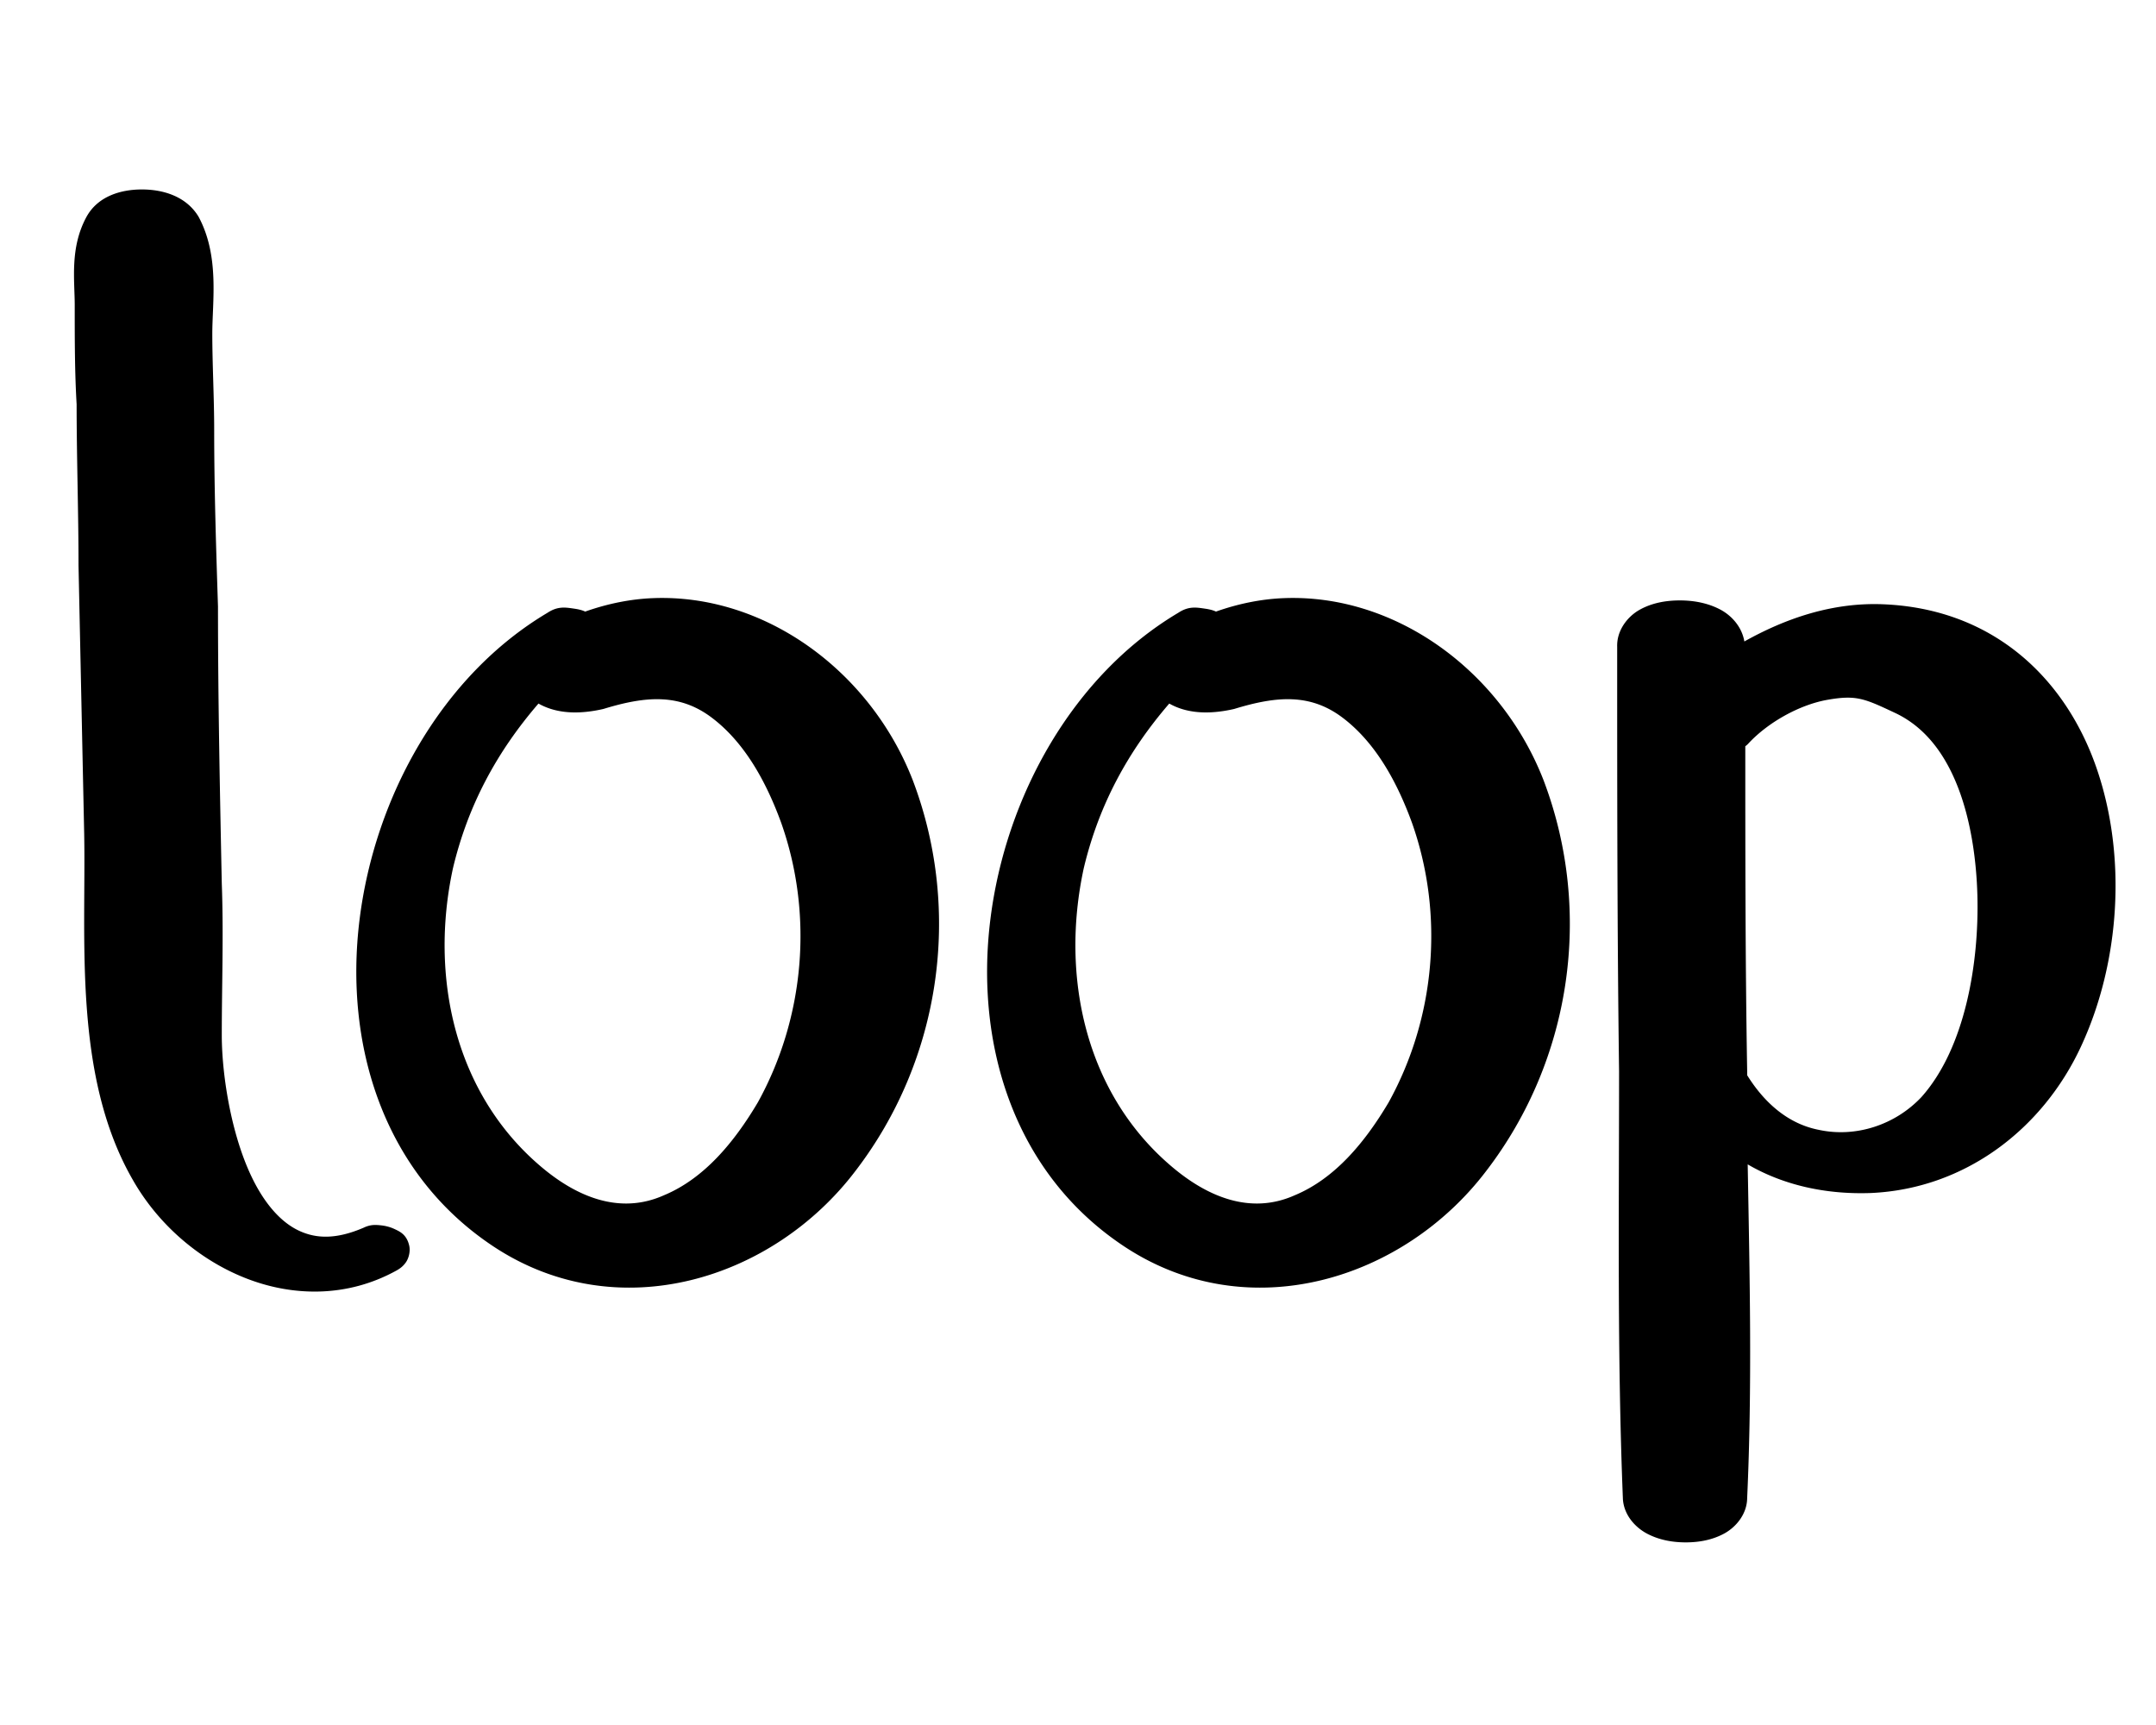
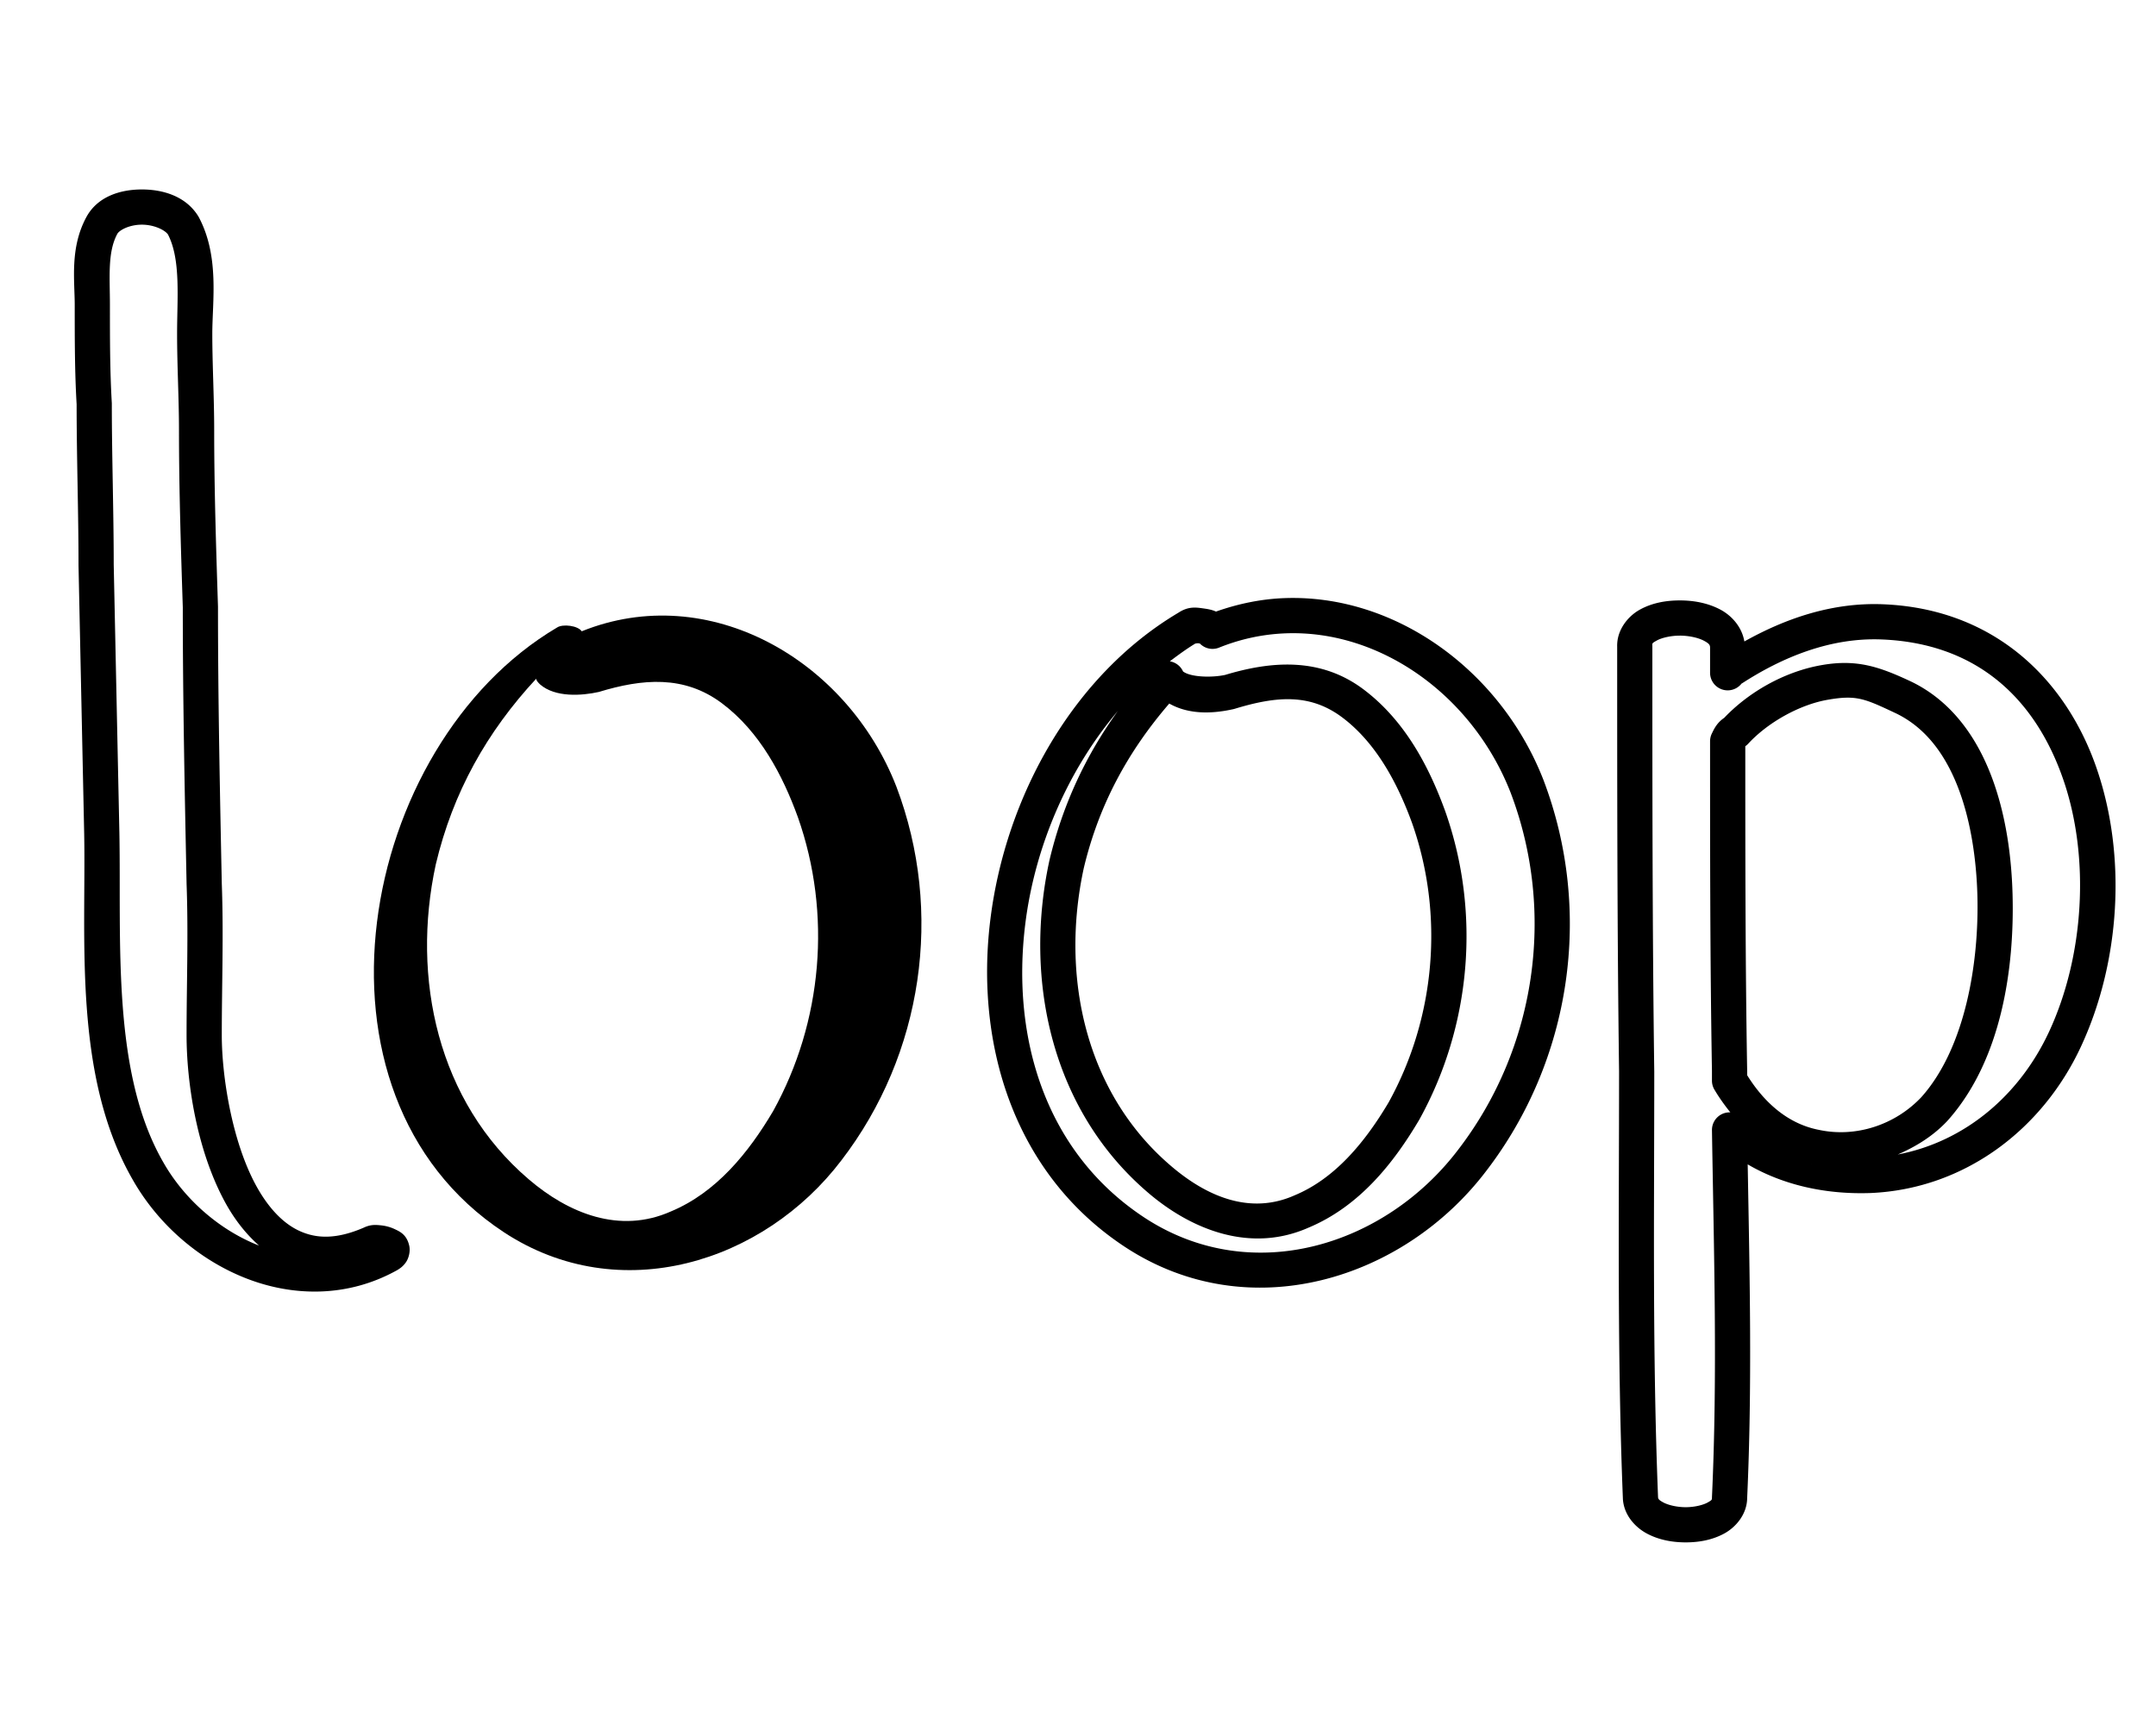
<svg xmlns="http://www.w3.org/2000/svg" xmlns:ns1="http://www.openswatchbook.org/uri/2009/osb" version="1.1" id="Layer_1" x="0px" y="0px" viewBox="0 0 454.906 363.925" xml:space="preserve" width="454.906" height="363.925">
  <defs id="defs3339">
    <linearGradient id="linearGradient849" ns1:paint="gradient">
      <stop style="stop-color:#e6e6e6;stop-opacity:1;" offset="0" id="stop845" />
      <stop style="stop-color:#e6e6e6;stop-opacity:0;" offset="1" id="stop847" />
    </linearGradient>
  </defs>
  <style type="text/css" id="style3324">
	.st0{fill:#C18B2B;}
	.st1{fill:url(#SVGID_1_);}
	.st2{fill:url(#SVGID_2_);}
	.st3{fill:url(#SVGID_3_);}
	.st4{fill:url(#SVGID_4_);}
	.st5{fill:url(#SVGID_5_);}
	.st6{fill:#55B59F;}
	.st7{fill:url(#SVGID_6_);}
	.st8{fill:#319190;}
	.st9{fill:#FB2E01;}
	.st10{fill:url(#SVGID_7_);}
	.st11{fill:url(#SVGID_8_);}
	.st12{fill:url(#SVGID_9_);}
	.st13{fill:url(#SVGID_10_);}
	.st14{fill:#27C6D9;}
	.st15{fill:#FFFFFF;}
	.st16{opacity:0.35;}
	.st17{fill:#1976D2;}
</style>
  <g id="g3334" transform="translate(-112.233,-87.448)">
    <g aria-label="p" id="text3925" style="font-style:normal;font-variant:normal;font-weight:normal;font-stretch:normal;font-size:506.667px;line-height:1.25;font-family:Quitars;-inkscape-font-specification:'Quitars, Normal';font-variant-ligatures:normal;font-variant-caps:normal;font-variant-numeric:normal;font-variant-east-asian:normal;letter-spacing:0px" />
    <g aria-label="loop" id="text2049" style="font-style:normal;font-variant:normal;font-weight:normal;font-stretch:normal;font-size:480px;line-height:1.25;font-family:Marcopolo;-inkscape-font-specification:'Marcopolo, Normal';font-variant-ligatures:normal;font-variant-caps:normal;font-variant-numeric:normal;font-variant-east-asian:normal;letter-spacing:0px">
      <g aria-label="loop" id="text869" style="font-style:normal;font-variant:normal;font-weight:normal;font-stretch:normal;font-size:400px;line-height:1.25;font-family:Hobbit;-inkscape-font-specification:'Hobbit, Normal';font-variant-ligatures:normal;font-variant-caps:normal;font-variant-numeric:normal;font-variant-east-asian:normal;letter-spacing:0px;stroke:#000000;stroke-width:7.427;stroke-linejoin:round;stroke-miterlimit:4;stroke-dasharray:none;stroke-dashoffset:0;stroke-opacity:1">
        <g id="g880" style="opacity:1" transform="translate(-8)">
-           <path style="color:#000000;font-style:normal;font-variant:normal;font-weight:normal;font-stretch:normal;font-size:medium;line-height:1.25;font-family:Hobbit;-inkscape-font-specification:'Hobbit, Normal';font-variant-ligatures:normal;font-variant-position:normal;font-variant-caps:normal;font-variant-numeric:normal;font-variant-alternates:normal;font-variant-east-asian:normal;font-feature-settings:normal;font-variation-settings:normal;text-indent:0;text-align:start;text-decoration:none;text-decoration-line:none;text-decoration-style:solid;text-decoration-color:#000000;letter-spacing:0px;word-spacing:normal;text-transform:none;writing-mode:lr-tb;direction:ltr;text-orientation:mixed;dominant-baseline:auto;baseline-shift:baseline;text-anchor:start;white-space:normal;shape-padding:0;shape-margin:0;inline-size:0;clip-rule:nonzero;display:inline;overflow:visible;visibility:visible;isolation:auto;mix-blend-mode:normal;color-interpolation:sRGB;color-interpolation-filters:linearRGB;solid-color:#000000;solid-opacity:1;vector-effect:none;fill:#000000;fill-opacity:1;fill-rule:nonzero;stroke:none;stroke-width:7.427;stroke-linecap:butt;stroke-linejoin:miter;stroke-miterlimit:4;stroke-dasharray:none;stroke-dashoffset:0;stroke-opacity:1;color-rendering:auto;image-rendering:auto;shape-rendering:auto;text-rendering:auto;enable-background:accumulate;stop-color:#000000;stop-opacity:1" d="m 198.513,349.832 c -26.8,11.6 -35.2,-25.6 -35.2,-44 0,-10.8 0.4,-21.2 0,-32 -0.4,-19.6 -0.8,-38.8 -0.8,-58.4 -0.4,-12.4 -0.8,-24.8 -0.8,-37.2 0,-6.8 -0.4,-13.6 -0.4,-20.4 0,-7.2 1.2,-16 -2.4,-22.8 -3.2,-5.2 -14.4,-5.2 -17.2,0 -2.8,5.2 -2,11.2 -2,16.8 0,7.2 0,14 0.4,20.8 0,11.2 0.4,22.8 0.4,34 0.4,18.8 0.8,38 1.2,56.8 0.4,22.4 -2,50.4 9.6,70.8 9.6,17.2 32,28.4 50.8,18 2.8,-1.6 -2,-3.2 -3.6,-2.4 z" id="path882" />
          <path style="color:#000000;font-style:normal;font-variant:normal;font-weight:normal;font-stretch:normal;font-size:medium;line-height:1.25;font-family:Hobbit;-inkscape-font-specification:'Hobbit, Normal';font-variant-ligatures:normal;font-variant-position:normal;font-variant-caps:normal;font-variant-numeric:normal;font-variant-alternates:normal;font-variant-east-asian:normal;font-feature-settings:normal;font-variation-settings:normal;text-indent:0;text-align:start;text-decoration:none;text-decoration-line:none;text-decoration-style:solid;text-decoration-color:#000000;letter-spacing:0px;word-spacing:normal;text-transform:none;writing-mode:lr-tb;direction:ltr;text-orientation:mixed;dominant-baseline:auto;baseline-shift:baseline;text-anchor:start;white-space:normal;shape-padding:0;shape-margin:0;inline-size:0;clip-rule:nonzero;display:inline;overflow:visible;visibility:visible;isolation:auto;mix-blend-mode:normal;color-interpolation:sRGB;color-interpolation-filters:linearRGB;solid-color:#000000;solid-opacity:1;vector-effect:none;fill:#000000;fill-opacity:1;fill-rule:nonzero;stroke:none;stroke-width:7.427;stroke-linecap:butt;stroke-linejoin:miter;stroke-miterlimit:4;stroke-dasharray:none;stroke-dashoffset:0;stroke-opacity:1;color-rendering:auto;image-rendering:auto;shape-rendering:auto;text-rendering:auto;enable-background:accumulate;stop-color:#000000;stop-opacity:1" d="m 150.164,127.418 c -4.457,0 -9.341,1.434 -11.721,5.854 C 134.938,139.781 136,146.586 136,151.832 c 0,7.2 -0.002,14.073 0.406,21.018 l -0.006,-0.217 c 0,11.288 0.4,22.888 0.4,34 a 3.714,3.714 0 0 0 0,0.078 c 0.4,18.799 0.799,38 1.199,56.801 0.393,22.074 -2.34,50.688 10.08,72.543 5.233,9.367 13.814,16.991 23.807,20.977 9.997,3.988 21.583,4.225 32.023,-1.551 a 3.714,3.714 0 0 0 0.045,-0.025 c 0.664,-0.38 1.343,-0.854 1.938,-1.723 0.594,-0.868 0.952,-2.295 0.688,-3.475 -0.529,-2.359 -2.007,-2.996 -3.02,-3.479 -1.013,-0.482 -1.997,-0.726 -3.051,-0.83 -1.054,-0.104 -2.149,-0.193 -3.656,0.561 l 0.186,-0.086 c -5.971,2.585 -10.186,2.332 -13.752,0.654 -3.566,-1.678 -6.668,-5.124 -9.152,-9.752 -4.97,-9.255 -7.107,-22.859 -7.107,-31.494 0,-10.708 0.403,-21.157 -0.004,-32.137 l 0.002,0.06 c -0.4,-19.601 -0.799,-38.775 -0.799,-58.324 a 3.714,3.714 0 0 0 -0.002,-0.119 c -0.4,-12.4 -0.799,-24.76 -0.799,-37.08 0,-6.946 -0.398,-13.746 -0.398,-20.4 0,-6.787 1.547,-16.265 -2.832,-24.537 a 3.714,3.714 0 0 0 -0.119,-0.209 c -2.613,-4.247 -7.456,-5.668 -11.912,-5.668 z m 0,7.428 c 2.601,0 4.889,1.143 5.521,2.088 2.728,5.329 1.914,13.356 1.914,20.898 0,6.946 0.4,13.746 0.4,20.4 0,12.48 0.403,24.918 0.803,37.318 0.002,19.609 0.4,38.798 0.799,58.357 a 3.714,3.714 0 0 0 0,0.06 c 0.393,10.62 -0.002,20.972 -0.002,31.863 0,9.765 2.062,23.961 7.992,35.006 1.919,3.574 4.342,6.782 7.273,9.361 -0.074,-0.029 -0.152,-0.037 -0.227,-0.066 -8.303,-3.312 -15.714,-9.885 -20.082,-17.711 a 3.714,3.714 0 0 0 -0.016,-0.025 C 143.772,313.457 145.832,286.086 145.426,263.365 a 3.714,3.714 0 0 0 0,-0.012 c -0.4,-18.799 -0.799,-38 -1.199,-56.801 -0.002,-11.263 -0.4,-22.834 -0.4,-33.92 a 3.714,3.714 0 0 0 -0.006,-0.219 c -0.391,-6.655 -0.395,-13.382 -0.395,-20.582 0,-5.954 -0.538,-11.149 1.557,-15.039 0.42,-0.78 2.538,-1.947 5.182,-1.947 z m 49.824,218.395 c -0.003,3.6e-4 -0.011,0.006 -0.014,0.006 -2.5e-4,-2.4e-4 2.5e-4,-0.002 0,-0.002 0.005,-0.002 0.009,-0.002 0.014,-0.004 z" id="path884" />
        </g>
        <g id="g886" style="opacity:1" transform="translate(-12)">
          <path style="color:#000000;font-style:normal;font-variant:normal;font-weight:normal;font-stretch:normal;font-size:medium;line-height:1.25;font-family:Hobbit;-inkscape-font-specification:'Hobbit, Normal';font-variant-ligatures:normal;font-variant-position:normal;font-variant-caps:normal;font-variant-numeric:normal;font-variant-alternates:normal;font-variant-east-asian:normal;font-feature-settings:normal;font-variation-settings:normal;text-indent:0;text-align:start;text-decoration:none;text-decoration-line:none;text-decoration-style:solid;text-decoration-color:#000000;letter-spacing:0px;word-spacing:normal;text-transform:none;writing-mode:lr-tb;direction:ltr;text-orientation:mixed;dominant-baseline:auto;baseline-shift:baseline;text-anchor:start;white-space:normal;shape-padding:0;shape-margin:0;inline-size:0;clip-rule:nonzero;display:inline;overflow:visible;visibility:visible;isolation:auto;mix-blend-mode:normal;color-interpolation:sRGB;color-interpolation-filters:linearRGB;solid-color:#000000;solid-opacity:1;vector-effect:none;fill:#000000;fill-opacity:1;fill-rule:nonzero;stroke:none;stroke-width:7.427;stroke-linecap:butt;stroke-linejoin:miter;stroke-miterlimit:4;stroke-dasharray:none;stroke-dashoffset:0;stroke-opacity:1;color-rendering:auto;image-rendering:auto;shape-rendering:auto;text-rendering:auto;enable-background:accumulate;stop-color:#000000;stop-opacity:1" d="m 313.376,253.432 c -10.4,-26.8 -39.6,-43.6 -66.4,-32.8 -0.8,-1.2 -4,-1.6 -5.2,-0.8 -42,24.8 -55.6,98.4 -11.2,127.6 24.4,16 54.8,6.4 71.2,-15.2 17.2,-22.4 21.6,-52.4 11.6,-78.8 z m -26,68.4 c -5.2,8.8 -12,17.2 -21.6,21.2 -10.8,4.8 -21.6,0.4 -30,-6.8 -19.2,-16.4 -24.8,-42.4 -19.6,-66.4 3.6,-15.2 10.8,-28 21.2,-39.2 0,0.4 0.4,0.8 0.8,1.2 3.2,2.8 8.8,2.4 12.4,1.6 9.2,-2.8 18,-3.6 26,2.4 8,6 12.8,15.2 16,24 7.2,20.4 5.2,43.2 -5.2,62 z" id="path888" />
-           <path style="color:#000000;font-style:normal;font-variant:normal;font-weight:normal;font-stretch:normal;font-size:medium;line-height:1.25;font-family:Hobbit;-inkscape-font-specification:'Hobbit, Normal';font-variant-ligatures:normal;font-variant-position:normal;font-variant-caps:normal;font-variant-numeric:normal;font-variant-alternates:normal;font-variant-east-asian:normal;font-feature-settings:normal;font-variation-settings:normal;text-indent:0;text-align:start;text-decoration:none;text-decoration-line:none;text-decoration-style:solid;text-decoration-color:#000000;letter-spacing:0px;word-spacing:normal;text-transform:none;writing-mode:lr-tb;direction:ltr;text-orientation:mixed;dominant-baseline:auto;baseline-shift:baseline;text-anchor:start;white-space:normal;shape-padding:0;shape-margin:0;inline-size:0;clip-rule:nonzero;display:inline;overflow:visible;visibility:visible;isolation:auto;mix-blend-mode:normal;color-interpolation:sRGB;color-interpolation-filters:linearRGB;solid-color:#000000;solid-opacity:1;vector-effect:none;fill:#000000;fill-opacity:1;fill-rule:nonzero;stroke:none;stroke-width:7.427;stroke-linecap:butt;stroke-linejoin:miter;stroke-miterlimit:4;stroke-dasharray:none;stroke-dashoffset:0;stroke-opacity:1;color-rendering:auto;image-rendering:auto;shape-rendering:auto;text-rendering:auto;enable-background:accumulate;stop-color:#000000;stop-opacity:1" d="m 261.949,213.641 c -4.733,0.194 -9.51,1.165 -14.244,2.832 -0.893,-0.413 -1.797,-0.543 -2.654,-0.666 -1.629,-0.233 -3.215,-0.454 -5.303,0.924 -22.151,13.154 -36.436,38.658 -39.658,64.797 -3.229,26.196 4.903,53.525 28.445,69.008 a 3.714,3.714 0 0 0 0.004,0.002 c 26.152,17.149 58.777,6.878 76.193,-16.061 17.978,-23.426 22.571,-54.757 12.115,-82.359 a 3.714,3.714 0 0 0 -0.01,-0.029 c -8.985,-23.154 -31.323,-39.412 -54.889,-38.447 z m 0.43,7.422 c 20.23,-0.771 39.608,13.309 47.527,33.695 9.537,25.189 5.333,53.843 -11.076,75.213 a 3.714,3.714 0 0 0 -0.012,0.016 c -15.384,20.262 -43.559,29.191 -66.207,14.34 -20.854,-13.718 -28.121,-37.788 -25.15,-61.891 2.03,-16.465 9.045,-32.612 19.531,-44.975 -6.743,9.345 -11.647,19.767 -14.43,31.516 a 3.714,3.714 0 0 0 -0.016,0.068 c -5.434,25.082 0.414,52.583 20.816,70.01 9.017,7.727 21.486,12.871 33.881,7.385 10.706,-4.477 17.94,-13.601 23.328,-22.719 a 3.714,3.714 0 0 0 0.053,-0.092 c 10.918,-19.736 13.014,-43.611 5.453,-65.033 a 3.714,3.714 0 0 0 -0.012,-0.033 c -3.324,-9.14 -8.374,-19.036 -17.262,-25.701 -9.172,-6.879 -19.668,-5.917 -29.311,-2.982 l 0.275,-0.072 c -2.995,0.666 -7.46,0.493 -9.012,-0.705 a 3.714,3.714 0 0 0 -2.789,-2.135 c 1.849,-1.397 3.716,-2.769 5.695,-3.938 a 3.714,3.714 0 0 0 0.172,-0.107 c -0.905,0.603 -0.298,0.17 0.164,0.236 0.353,0.05 0.399,0.197 0.129,-0.143 a 3.714,3.714 0 0 0 4.234,1.061 c 4.63,-1.866 9.346,-2.836 14.016,-3.014 z m 1.348,13.912 c 3.725,0.148 7.207,1.268 10.621,3.828 7.108,5.331 11.654,13.827 14.73,22.281 6.827,19.359 4.929,41.057 -4.93,58.908 -5.001,8.45 -11.347,16.089 -19.801,19.611 a 3.714,3.714 0 0 0 -0.08,0.035 c -9.191,4.085 -18.303,0.436 -26.076,-6.227 a 3.714,3.714 0 0 0 -0.004,-0.004 c -17.988,-15.364 -23.341,-39.844 -18.389,-62.752 3.173,-13.375 9.327,-24.66 18.049,-34.777 4.597,2.601 9.948,1.975 13.533,1.178 a 3.714,3.714 0 0 0 0.275,-0.072 c 4.379,-1.333 8.346,-2.157 12.07,-2.01 z" id="path890" />
        </g>
        <g id="g892" style="opacity:1">
-           <path style="color:#000000;font-style:normal;font-variant:normal;font-weight:normal;font-stretch:normal;font-size:medium;line-height:1.25;font-family:Hobbit;-inkscape-font-specification:'Hobbit, Normal';font-variant-ligatures:normal;font-variant-position:normal;font-variant-caps:normal;font-variant-numeric:normal;font-variant-alternates:normal;font-variant-east-asian:normal;font-feature-settings:normal;font-variation-settings:normal;text-indent:0;text-align:start;text-decoration:none;text-decoration-line:none;text-decoration-style:solid;text-decoration-color:#000000;letter-spacing:0px;word-spacing:normal;text-transform:none;writing-mode:lr-tb;direction:ltr;text-orientation:mixed;dominant-baseline:auto;baseline-shift:baseline;text-anchor:start;white-space:normal;shape-padding:0;shape-margin:0;inline-size:0;clip-rule:nonzero;display:inline;overflow:visible;visibility:visible;isolation:auto;mix-blend-mode:normal;color-interpolation:sRGB;color-interpolation-filters:linearRGB;solid-color:#000000;solid-opacity:1;vector-effect:none;fill:#000000;fill-opacity:1;fill-rule:nonzero;stroke:none;stroke-width:7.427;stroke-linecap:butt;stroke-linejoin:miter;stroke-miterlimit:4;stroke-dasharray:none;stroke-dashoffset:0;stroke-opacity:1;color-rendering:auto;image-rendering:auto;shape-rendering:auto;text-rendering:auto;enable-background:accumulate;stop-color:#000000;stop-opacity:1" d="m 434.469,253.432 c -10.4,-26.8 -39.6,-43.6 -66.4,-32.8 -0.8,-1.2 -4,-1.6 -5.2,-0.8 -42,24.8 -55.6,98.4 -11.2,127.6 24.4,16 54.8,6.4 71.2,-15.2 17.2,-22.4 21.6,-52.4 11.6,-78.8 z m -26,68.4 c -5.2,8.8 -12,17.2 -21.6,21.2 -10.8,4.8 -21.6,0.4 -30,-6.8 -19.2,-16.4 -24.8,-42.4 -19.6,-66.4 3.6,-15.2 10.8,-28 21.2,-39.2 0,0.4 0.4,0.8 0.8,1.2 3.2,2.8 8.8,2.4 12.4,1.6 9.2,-2.8 18,-3.6 26,2.4 8,6 12.8,15.2 16,24 7.2,20.4 5.2,43.2 -5.2,62 z" id="path894" />
          <path style="color:#000000;font-style:normal;font-variant:normal;font-weight:normal;font-stretch:normal;font-size:medium;line-height:1.25;font-family:Hobbit;-inkscape-font-specification:'Hobbit, Normal';font-variant-ligatures:normal;font-variant-position:normal;font-variant-caps:normal;font-variant-numeric:normal;font-variant-alternates:normal;font-variant-east-asian:normal;font-feature-settings:normal;font-variation-settings:normal;text-indent:0;text-align:start;text-decoration:none;text-decoration-line:none;text-decoration-style:solid;text-decoration-color:#000000;letter-spacing:0px;word-spacing:normal;text-transform:none;writing-mode:lr-tb;direction:ltr;text-orientation:mixed;dominant-baseline:auto;baseline-shift:baseline;text-anchor:start;white-space:normal;shape-padding:0;shape-margin:0;inline-size:0;clip-rule:nonzero;display:inline;overflow:visible;visibility:visible;isolation:auto;mix-blend-mode:normal;color-interpolation:sRGB;color-interpolation-filters:linearRGB;solid-color:#000000;solid-opacity:1;vector-effect:none;fill:#000000;fill-opacity:1;fill-rule:nonzero;stroke:none;stroke-width:7.427;stroke-linecap:butt;stroke-linejoin:miter;stroke-miterlimit:4;stroke-dasharray:none;stroke-dashoffset:0;stroke-opacity:1;color-rendering:auto;image-rendering:auto;shape-rendering:auto;text-rendering:auto;enable-background:accumulate;stop-color:#000000;stop-opacity:1" d="m 383.043,213.641 c -4.733,0.194 -9.51,1.165 -14.244,2.832 -0.893,-0.413 -1.797,-0.543 -2.654,-0.666 -1.629,-0.233 -3.215,-0.454 -5.303,0.924 -22.151,13.154 -36.436,38.658 -39.658,64.797 -3.229,26.196 4.903,53.525 28.445,69.008 a 3.714,3.714 0 0 0 0.004,0.002 c 26.152,17.149 58.777,6.878 76.193,-16.061 17.978,-23.426 22.571,-54.757 12.115,-82.359 a 3.714,3.714 0 0 0 -0.01,-0.029 c -8.985,-23.154 -31.323,-39.412 -54.889,-38.447 z m 0.43,7.422 c 20.23,-0.771 39.608,13.309 47.527,33.695 9.537,25.189 5.333,53.843 -11.076,75.213 a 3.714,3.714 0 0 0 -0.012,0.016 c -15.384,20.262 -43.559,29.191 -66.207,14.34 -20.854,-13.718 -28.121,-37.788 -25.15,-61.891 2.03,-16.465 9.045,-32.612 19.531,-44.975 -6.743,9.345 -11.647,19.767 -14.43,31.516 a 3.714,3.714 0 0 0 -0.016,0.068 c -5.434,25.082 0.414,52.583 20.816,70.01 9.017,7.727 21.486,12.871 33.881,7.385 10.706,-4.477 17.94,-13.601 23.328,-22.719 a 3.714,3.714 0 0 0 0.053,-0.092 c 10.918,-19.736 13.014,-43.611 5.453,-65.033 a 3.714,3.714 0 0 0 -0.012,-0.033 c -3.324,-9.14 -8.374,-19.036 -17.262,-25.701 -9.172,-6.879 -19.668,-5.917 -29.311,-2.982 l 0.275,-0.072 c -2.995,0.666 -7.46,0.493 -9.012,-0.705 a 3.714,3.714 0 0 0 -2.789,-2.135 c 1.849,-1.397 3.716,-2.769 5.695,-3.938 a 3.714,3.714 0 0 0 0.172,-0.107 c -0.905,0.603 -0.298,0.17 0.164,0.236 0.353,0.05 0.399,0.197 0.129,-0.143 a 3.714,3.714 0 0 0 4.234,1.061 c 4.63,-1.866 9.346,-2.836 14.016,-3.014 z m 1.348,13.912 c 3.725,0.148 7.207,1.268 10.621,3.828 7.108,5.331 11.654,13.827 14.73,22.281 6.827,19.359 4.929,41.057 -4.93,58.908 -5.001,8.45 -11.347,16.089 -19.801,19.611 a 3.714,3.714 0 0 0 -0.08,0.035 c -9.191,4.085 -18.303,0.436 -26.076,-6.227 a 3.714,3.714 0 0 0 -0.004,-0.004 c -17.988,-15.364 -23.341,-39.844 -18.389,-62.752 3.173,-13.375 9.327,-24.66 18.049,-34.777 4.597,2.601 9.948,1.975 13.533,1.178 a 3.714,3.714 0 0 0 0.275,-0.072 c 4.379,-1.333 8.346,-2.157 12.07,-2.01 z" id="path896" />
        </g>
        <g id="g898" style="opacity:1" transform="translate(6)">
-           <path style="color:#000000;font-style:normal;font-variant:normal;font-weight:normal;font-stretch:normal;font-size:medium;line-height:1.25;font-family:Hobbit;-inkscape-font-specification:'Hobbit, Normal';font-variant-ligatures:normal;font-variant-position:normal;font-variant-caps:normal;font-variant-numeric:normal;font-variant-alternates:normal;font-variant-east-asian:normal;font-feature-settings:normal;font-variation-settings:normal;text-indent:0;text-align:start;text-decoration:none;text-decoration-line:none;text-decoration-style:solid;text-decoration-color:#000000;letter-spacing:0px;word-spacing:normal;text-transform:none;writing-mode:lr-tb;direction:ltr;text-orientation:mixed;dominant-baseline:auto;baseline-shift:baseline;text-anchor:start;white-space:normal;shape-padding:0;shape-margin:0;inline-size:0;clip-rule:nonzero;display:inline;overflow:visible;visibility:visible;isolation:auto;mix-blend-mode:normal;color-interpolation:sRGB;color-interpolation-filters:linearRGB;solid-color:#000000;solid-opacity:1;vector-effect:none;fill:#000000;fill-opacity:1;fill-rule:nonzero;stroke:none;stroke-width:7.427;stroke-linecap:butt;stroke-linejoin:miter;stroke-miterlimit:4;stroke-dasharray:none;stroke-dashoffset:0;stroke-opacity:1;color-rendering:auto;image-rendering:auto;shape-rendering:auto;text-rendering:auto;enable-background:accumulate;stop-color:#000000;stop-opacity:1" d="m 503.163,218.632 c -11.6,-0.4 -22.4,4 -31.6,10 -0.4,0.4 -0.8,0.4 -0.8,0.8 v -5.6 c -0.4,-8 -20,-8 -19.6,0 0,30 0,60 0.4,89.6 0,30 -0.4,60 0.8,90 0.4,7.6 18.8,7.6 18.8,0 1.2,-26 0.4,-52 0,-77.6 7.6,6.8 18,10 29.6,9.6 18.4,-0.8 33.6,-12.4 41.2,-28.8 15.6,-33.6 5.6,-86.4 -38.8,-88 z m 11.2,102.8 c -6.4,6.8 -16,10 -25.2,8 -8,-1.6 -14,-7.2 -18,-14 v -2 c -0.4,-23.2 -0.4,-46.4 -0.4,-69.6 0.4,-0.8 0.8,-1.6 1.6,-2 4.8,-5.2 12,-9.2 18.8,-10.4 6.8,-1.2 10,0 16.8,3.2 14.8,7.2 18.8,26.8 19.2,41.6 0.4,14.8 -2.4,33.6 -12.8,45.2 z" id="path900" />
          <path style="color:#000000;font-style:normal;font-variant:normal;font-weight:normal;font-stretch:normal;font-size:medium;line-height:1.25;font-family:Hobbit;-inkscape-font-specification:'Hobbit, Normal';font-variant-ligatures:normal;font-variant-position:normal;font-variant-caps:normal;font-variant-numeric:normal;font-variant-alternates:normal;font-variant-east-asian:normal;font-feature-settings:normal;font-variation-settings:normal;text-indent:0;text-align:start;text-decoration:none;text-decoration-line:none;text-decoration-style:solid;text-decoration-color:#000000;letter-spacing:0px;word-spacing:normal;text-transform:none;writing-mode:lr-tb;direction:ltr;text-orientation:mixed;dominant-baseline:auto;baseline-shift:baseline;text-anchor:start;white-space:normal;shape-padding:0;shape-margin:0;inline-size:0;clip-rule:nonzero;display:inline;overflow:visible;visibility:visible;isolation:auto;mix-blend-mode:normal;color-interpolation:sRGB;color-interpolation-filters:linearRGB;solid-color:#000000;solid-opacity:1;vector-effect:none;fill:#000000;fill-opacity:1;fill-rule:nonzero;stroke:none;stroke-width:7.427;stroke-linecap:butt;stroke-linejoin:miter;stroke-miterlimit:4;stroke-dasharray:none;stroke-dashoffset:0;stroke-opacity:1;color-rendering:auto;image-rendering:auto;shape-rendering:auto;text-rendering:auto;enable-background:accumulate;stop-color:#000000;stop-opacity:1" d="m 460.664,214.119 c -2.955,0 -5.9,0.531 -8.477,1.973 -2.576,1.441 -4.908,4.415 -4.732,7.926 l -0.006,-0.186 c 0,30 -7e-5,60.017 0.4,89.65 -4.5e-4,29.95 -0.402,59.983 0.803,90.098 a 3.714,3.714 0 0 0 0.002,0.047 c 0.179,3.392 2.55,6.014 5.068,7.357 2.518,1.343 5.361,1.861 8.191,1.861 2.831,0 5.658,-0.513 8.154,-1.883 2.496,-1.37 4.809,-4.133 4.809,-7.531 l -0.004,0.172 c 1.094,-23.71 0.529,-47.279 0.117,-70.506 7.464,4.358 16.386,6.373 25.9,6.045 a 3.714,3.714 0 0 0 0.033,0 c 19.867,-0.864 36.295,-13.44 44.408,-30.947 v -0.002 c 8.24,-17.748 9.705,-40.124 3.24,-58.777 -6.465,-18.654 -21.616,-33.642 -45.275,-34.494 a 3.714,3.714 0 0 0 -0.006,-0.002 c -10.633,-0.367 -20.41,3.048 -29.004,7.857 -0.511,-3.068 -2.681,-5.46 -5.072,-6.727 -2.622,-1.389 -5.596,-1.932 -8.551,-1.932 z m 0,7.426 c 1.945,0 3.919,0.457 5.072,1.068 1.143,0.606 1.288,0.911 1.314,1.393 v 5.426 a 3.714,3.714 0 0 0 6.611,2.27 c 8.764,-5.703 18.813,-9.72 29.367,-9.357 h 0.006 c 20.737,0.75 32.786,12.96 38.52,29.504 5.735,16.546 4.401,37.369 -2.959,53.221 a 3.714,3.714 0 0 0 -0.002,0.002 c -6.224,13.43 -17.763,23.248 -31.949,25.941 3.86,-1.667 7.483,-3.912 10.422,-7.035 a 3.714,3.714 0 0 0 0.062,-0.066 c 11.51,-12.838 14.161,-32.427 13.746,-47.779 -0.208,-7.69 -1.323,-16.644 -4.439,-24.865 -3.117,-8.222 -8.374,-15.85 -16.848,-19.973 a 3.714,3.714 0 0 0 -0.043,-0.021 c -6.882,-3.239 -11.614,-4.804 -19.027,-3.496 -7.749,1.367 -15.471,5.675 -20.883,11.537 l 1.068,-0.803 c -2.129,1.064 -2.862,2.862 -3.262,3.662 a 3.714,3.714 0 0 0 -0.391,1.66 c 0,23.2 -3.4e-4,46.421 0.4,69.664 l -0.002,-0.064 v 2 a 3.714,3.714 0 0 0 0.514,1.883 c 0.985,1.674 2.134,3.274 3.367,4.809 a 3.714,3.714 0 0 0 -3.879,3.768 c 0.401,25.638 1.193,51.559 0.002,77.369 a 3.714,3.714 0 0 0 -0.004,0.172 c 0,0.402 0.013,0.489 -0.953,1.02 -0.966,0.53 -2.763,0.967 -4.582,0.967 -1.819,0 -3.653,-0.431 -4.697,-0.988 -1.041,-0.555 -1.121,-0.785 -1.143,-1.189 -1.193,-29.854 -0.797,-59.79 -0.797,-89.809 a 3.714,3.714 0 0 0 -0.002,-0.051 c -0.4,-29.566 -0.398,-59.549 -0.398,-89.549 a 3.714,3.714 0 0 0 -0.006,-0.186 c -0.025,-0.489 -0.056,-0.515 0.943,-1.074 0.999,-0.559 2.905,-1.027 4.85,-1.027 z m 13.525,9.713 -0.494,0.4 a 3.714,3.714 0 0 0 0.035,-0.047 c 0.208,-0.15 0.197,-0.092 0.459,-0.354 z m 21.561,3.379 c 3.385,-0.078 5.593,0.985 10.602,3.342 6.318,3.079 10.457,8.847 13.139,15.92 2.683,7.078 3.769,15.324 3.961,22.434 0.385,14.229 -2.559,32.21 -11.82,42.578 -5.528,5.856 -13.819,8.601 -21.68,6.893 a 3.714,3.714 0 0 0 -0.06,-0.012 c -6.43,-1.286 -11.413,-5.719 -15.014,-11.504 v -0.855 a 3.714,3.714 0 0 0 0,-0.065 c -0.393,-22.808 -0.394,-45.637 -0.395,-68.486 a 3.714,3.714 0 0 0 0.609,-0.529 c 4.188,-4.537 10.866,-8.231 16.717,-9.264 1.547,-0.273 2.81,-0.425 3.941,-0.451 z m -7.375,98.424 c 0.015,0.003 0.031,0.002 0.047,0.006 0.005,10e-4 0.009,0.005 0.014,0.006 z" id="path902" />
        </g>
      </g>
    </g>
  </g>
</svg>